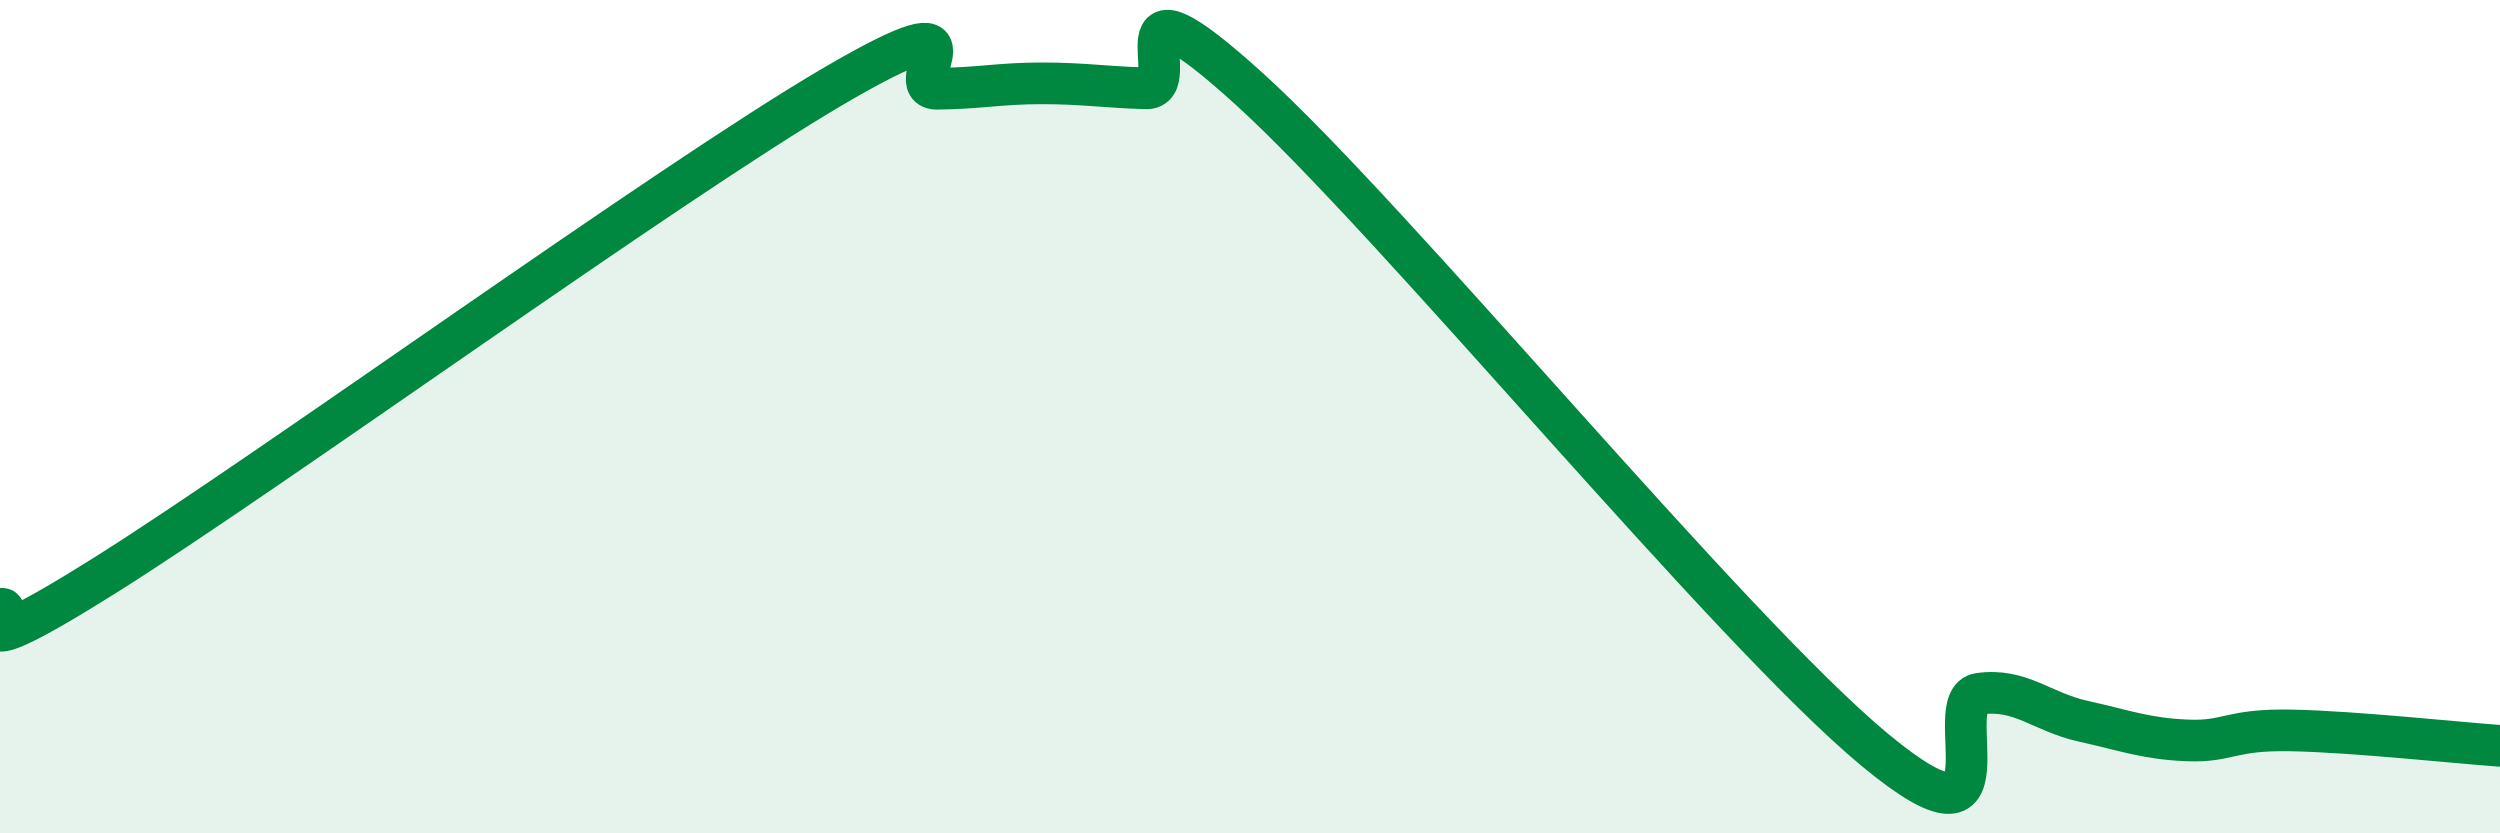
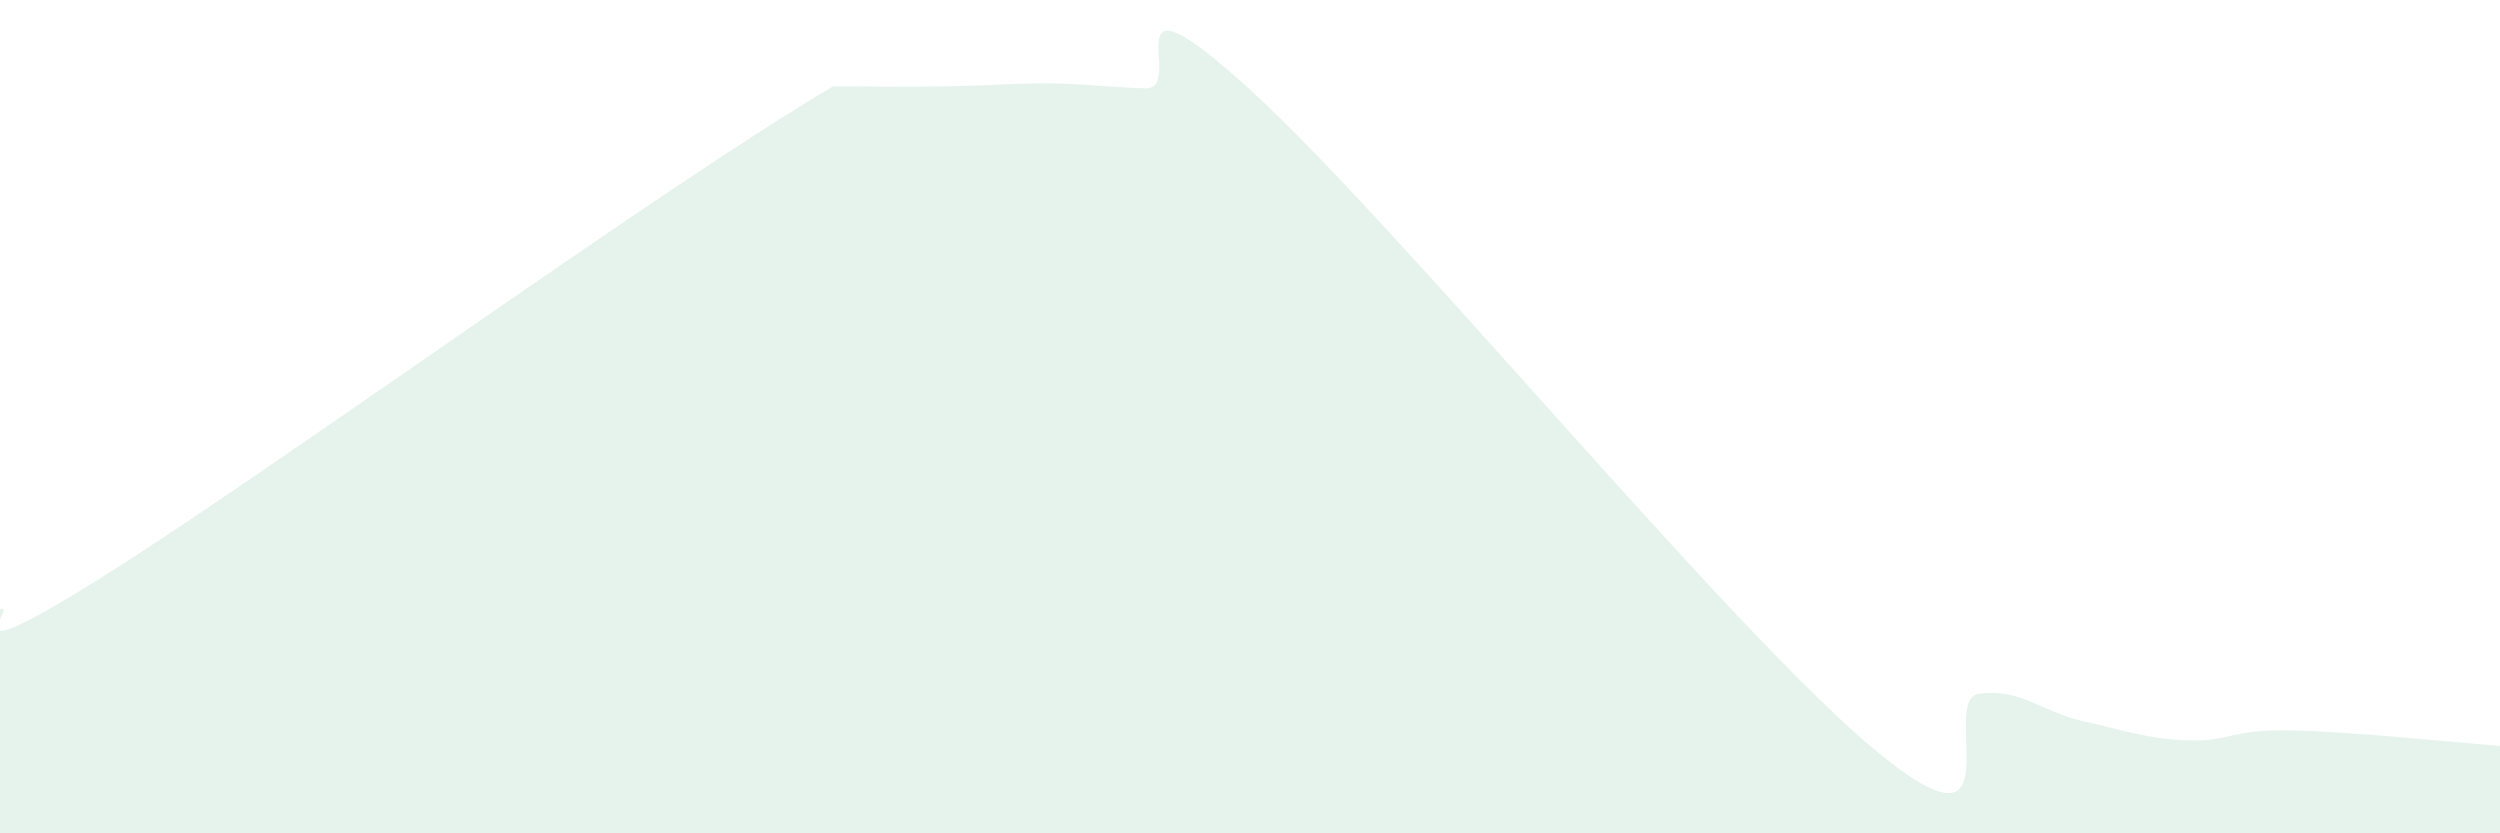
<svg xmlns="http://www.w3.org/2000/svg" width="60" height="20" viewBox="0 0 60 20">
-   <path d="M 0,14.62 C 0.5,14.46 -1.5,16.33 2.5,13.82 C 6.5,11.31 16,4.41 20,2.07 C 24,-0.27 21.5,2.14 22.5,2.13 C 23.5,2.12 24,2 25,2 C 26,2 26.5,2.09 27.5,2.12 C 28.5,2.15 26.5,-1.03 30,2.15 C 33.5,5.33 41.5,15.1 45,18 C 48.5,20.9 46.5,16.79 47.5,16.65 C 48.5,16.51 49,17.09 50,17.31 C 51,17.53 51.5,17.73 52.5,17.77 C 53.5,17.81 53.5,17.5 55,17.53 C 56.5,17.56 59,17.83 60,17.9L60 20L0 20Z" fill="#008740" opacity="0.1" stroke-linecap="round" stroke-linejoin="round" />
-   <path d="M 0,14.62 C 0.5,14.46 -1.5,16.33 2.5,13.82 C 6.5,11.31 16,4.41 20,2.07 C 24,-0.27 21.5,2.14 22.5,2.13 C 23.5,2.12 24,2 25,2 C 26,2 26.5,2.09 27.5,2.12 C 28.5,2.15 26.5,-1.03 30,2.15 C 33.5,5.33 41.5,15.1 45,18 C 48.5,20.9 46.5,16.79 47.5,16.65 C 48.5,16.51 49,17.09 50,17.31 C 51,17.53 51.5,17.73 52.5,17.77 C 53.5,17.81 53.5,17.5 55,17.53 C 56.5,17.56 59,17.83 60,17.9" stroke="#008740" stroke-width="1" fill="none" stroke-linecap="round" stroke-linejoin="round" />
+   <path d="M 0,14.62 C 0.5,14.46 -1.5,16.33 2.5,13.82 C 6.5,11.31 16,4.41 20,2.07 C 23.5,2.12 24,2 25,2 C 26,2 26.5,2.09 27.5,2.12 C 28.5,2.15 26.5,-1.03 30,2.15 C 33.5,5.33 41.5,15.1 45,18 C 48.5,20.9 46.5,16.79 47.5,16.65 C 48.5,16.51 49,17.09 50,17.31 C 51,17.53 51.5,17.73 52.5,17.77 C 53.5,17.81 53.5,17.5 55,17.53 C 56.5,17.56 59,17.83 60,17.9L60 20L0 20Z" fill="#008740" opacity="0.1" stroke-linecap="round" stroke-linejoin="round" />
</svg>